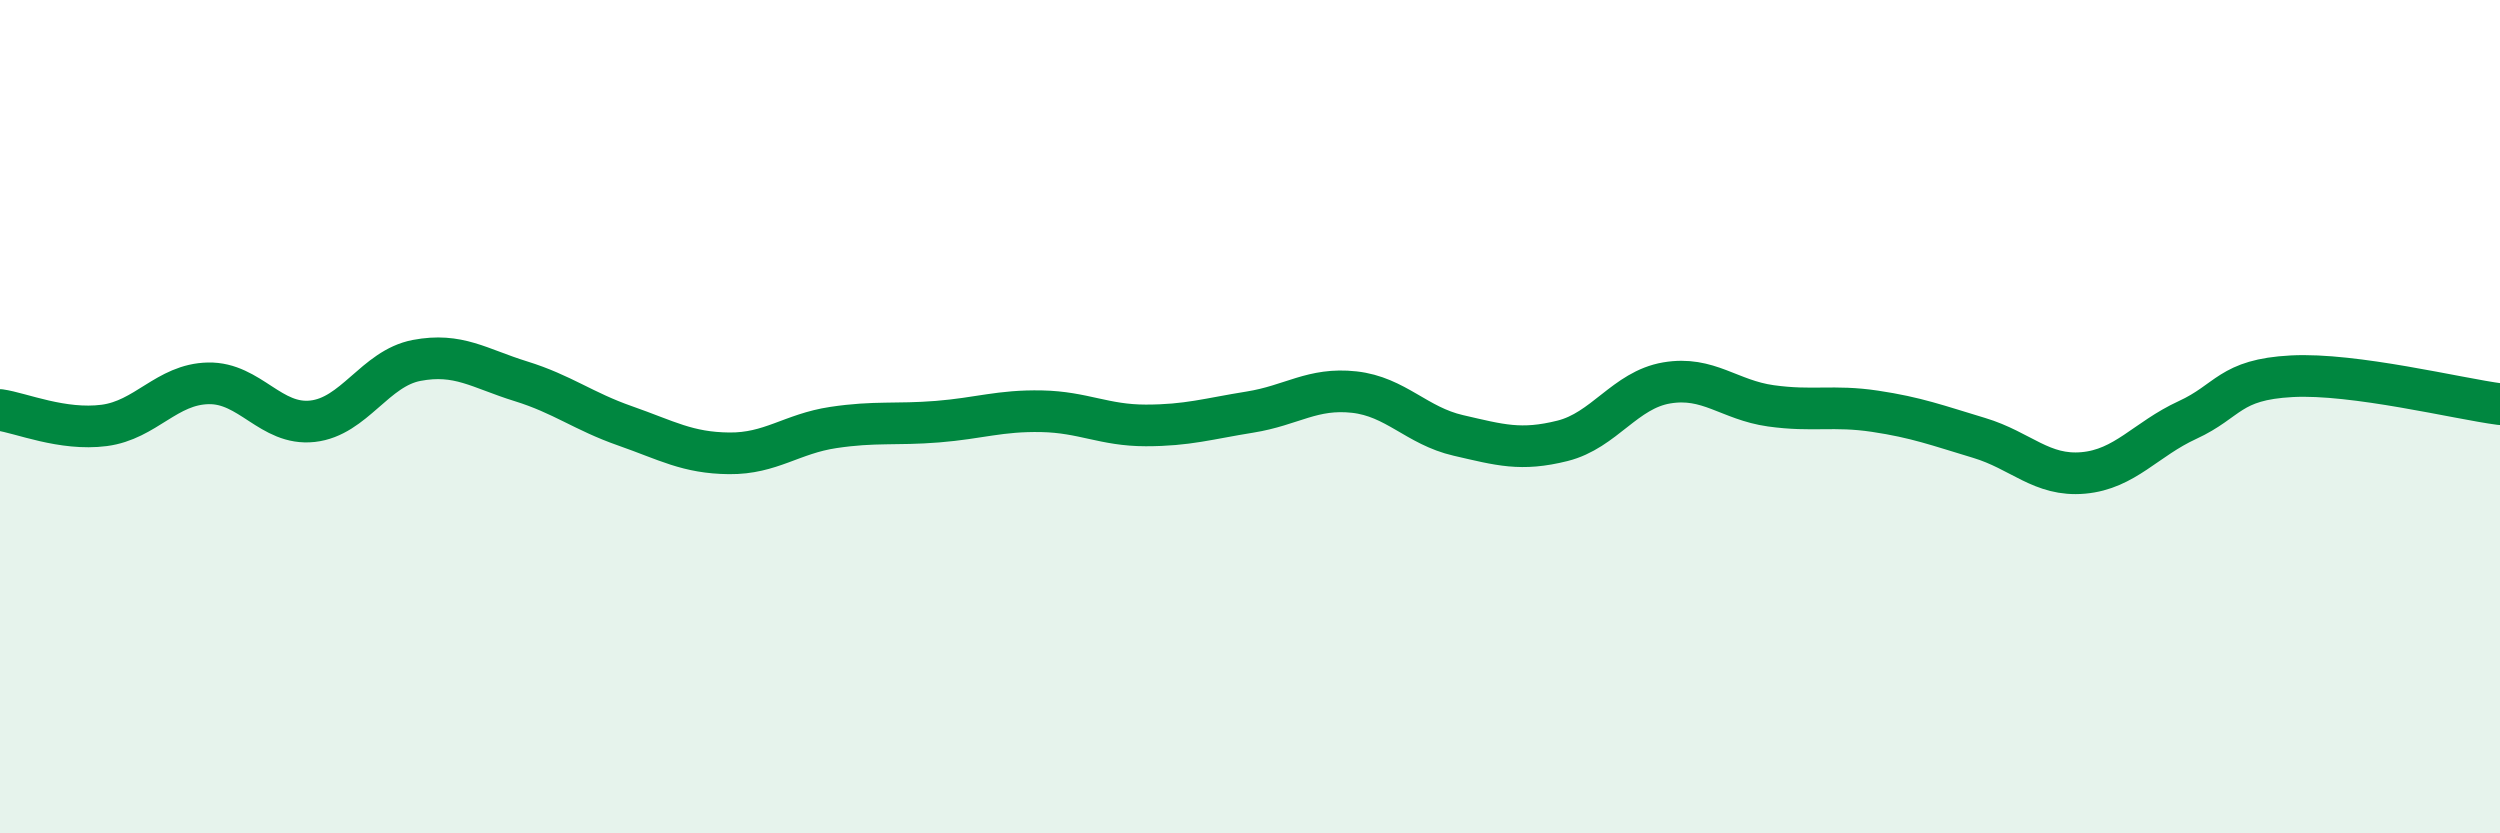
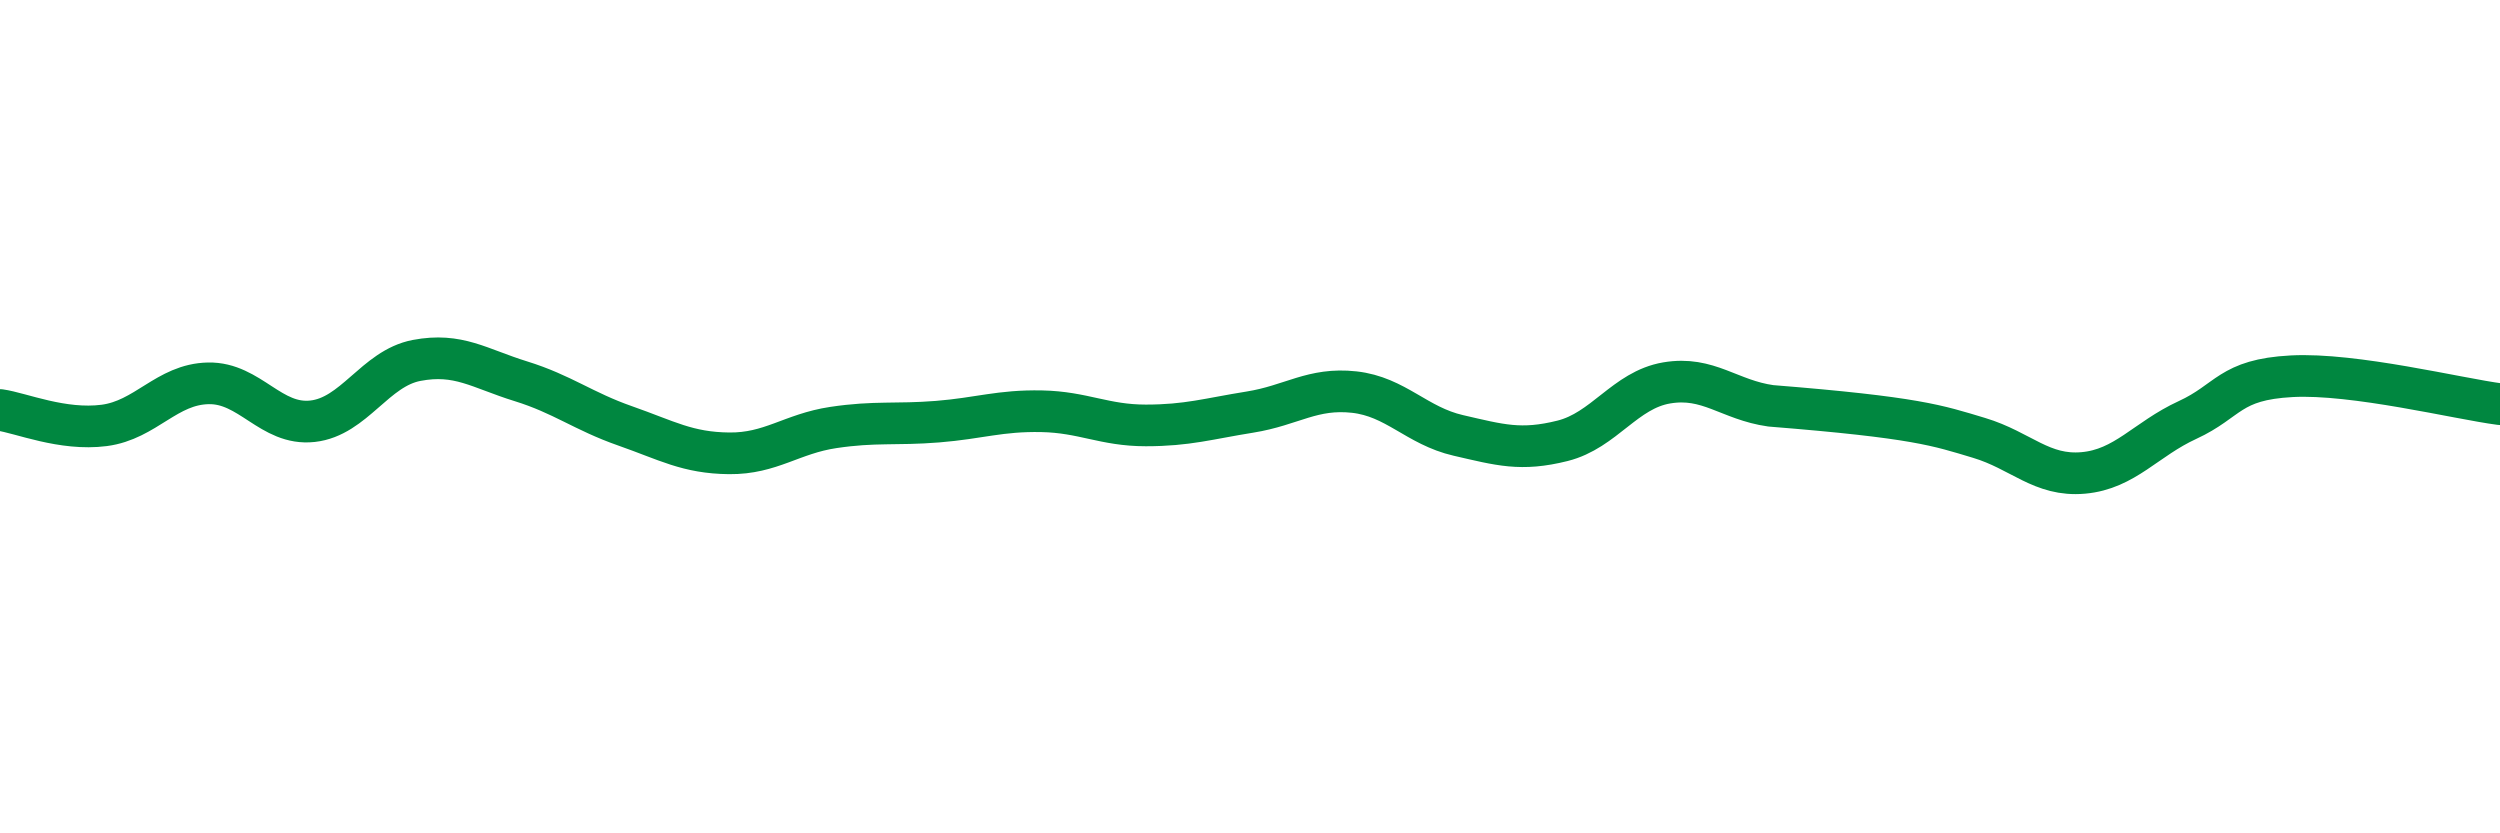
<svg xmlns="http://www.w3.org/2000/svg" width="60" height="20" viewBox="0 0 60 20">
-   <path d="M 0,9.84 C 0.5,9.91 1.5,10.34 2.5,10.21 C 3.5,10.08 4,9.22 5,9.2 C 6,9.18 6.5,10.22 7.5,10.11 C 8.5,10 9,8.84 10,8.65 C 11,8.46 11.5,8.84 12.5,9.15 C 13.5,9.46 14,9.87 15,10.22 C 16,10.57 16.5,10.87 17.5,10.88 C 18.5,10.89 19,10.41 20,10.26 C 21,10.11 21.5,10.2 22.5,10.12 C 23.5,10.04 24,9.85 25,9.87 C 26,9.89 26.5,10.21 27.5,10.21 C 28.5,10.21 29,10.05 30,9.89 C 31,9.73 31.5,9.3 32.5,9.41 C 33.5,9.52 34,10.22 35,10.45 C 36,10.68 36.5,10.83 37.5,10.58 C 38.5,10.33 39,9.36 40,9.19 C 41,9.02 41.5,9.6 42.5,9.74 C 43.5,9.88 44,9.72 45,9.87 C 46,10.02 46.5,10.21 47.5,10.51 C 48.5,10.81 49,11.44 50,11.35 C 51,11.26 51.5,10.54 52.5,10.08 C 53.5,9.62 53.5,9.11 55,9.03 C 56.5,8.95 59,9.57 60,9.7L60 20L0 20Z" fill="#008740" opacity="0.1" stroke-linecap="round" stroke-linejoin="round" />
-   <path d="M 0,9.84 C 0.5,9.91 1.5,10.34 2.5,10.21 C 3.5,10.08 4,9.22 5,9.2 C 6,9.18 6.5,10.22 7.5,10.11 C 8.5,10 9,8.84 10,8.65 C 11,8.46 11.5,8.84 12.5,9.15 C 13.5,9.46 14,9.87 15,10.22 C 16,10.57 16.5,10.87 17.5,10.88 C 18.5,10.89 19,10.41 20,10.26 C 21,10.11 21.5,10.2 22.5,10.12 C 23.5,10.04 24,9.85 25,9.87 C 26,9.89 26.5,10.21 27.5,10.21 C 28.5,10.21 29,10.05 30,9.89 C 31,9.73 31.5,9.3 32.5,9.41 C 33.5,9.52 34,10.22 35,10.45 C 36,10.68 36.5,10.83 37.5,10.58 C 38.5,10.33 39,9.36 40,9.19 C 41,9.02 41.5,9.6 42.5,9.74 C 43.5,9.88 44,9.72 45,9.87 C 46,10.02 46.5,10.21 47.5,10.51 C 48.5,10.81 49,11.44 50,11.35 C 51,11.26 51.5,10.54 52.5,10.08 C 53.5,9.62 53.5,9.11 55,9.03 C 56.5,8.95 59,9.57 60,9.7" stroke="#008740" stroke-width="1" fill="none" stroke-linecap="round" stroke-linejoin="round" />
+   <path d="M 0,9.84 C 0.5,9.91 1.5,10.34 2.5,10.21 C 3.5,10.08 4,9.22 5,9.2 C 6,9.18 6.5,10.22 7.5,10.11 C 8.5,10 9,8.84 10,8.65 C 11,8.46 11.5,8.84 12.5,9.15 C 13.5,9.46 14,9.87 15,10.22 C 16,10.57 16.5,10.87 17.5,10.88 C 18.5,10.89 19,10.41 20,10.26 C 21,10.11 21.5,10.2 22.5,10.12 C 23.5,10.04 24,9.85 25,9.87 C 26,9.89 26.5,10.21 27.5,10.21 C 28.5,10.21 29,10.05 30,9.89 C 31,9.73 31.5,9.3 32.5,9.41 C 33.5,9.52 34,10.22 35,10.45 C 36,10.68 36.5,10.83 37.5,10.58 C 38.5,10.33 39,9.36 40,9.19 C 41,9.02 41.5,9.6 42.5,9.74 C 46,10.02 46.5,10.21 47.5,10.51 C 48.5,10.81 49,11.44 50,11.35 C 51,11.26 51.5,10.54 52.5,10.08 C 53.5,9.62 53.5,9.11 55,9.03 C 56.5,8.95 59,9.57 60,9.7" stroke="#008740" stroke-width="1" fill="none" stroke-linecap="round" stroke-linejoin="round" />
</svg>